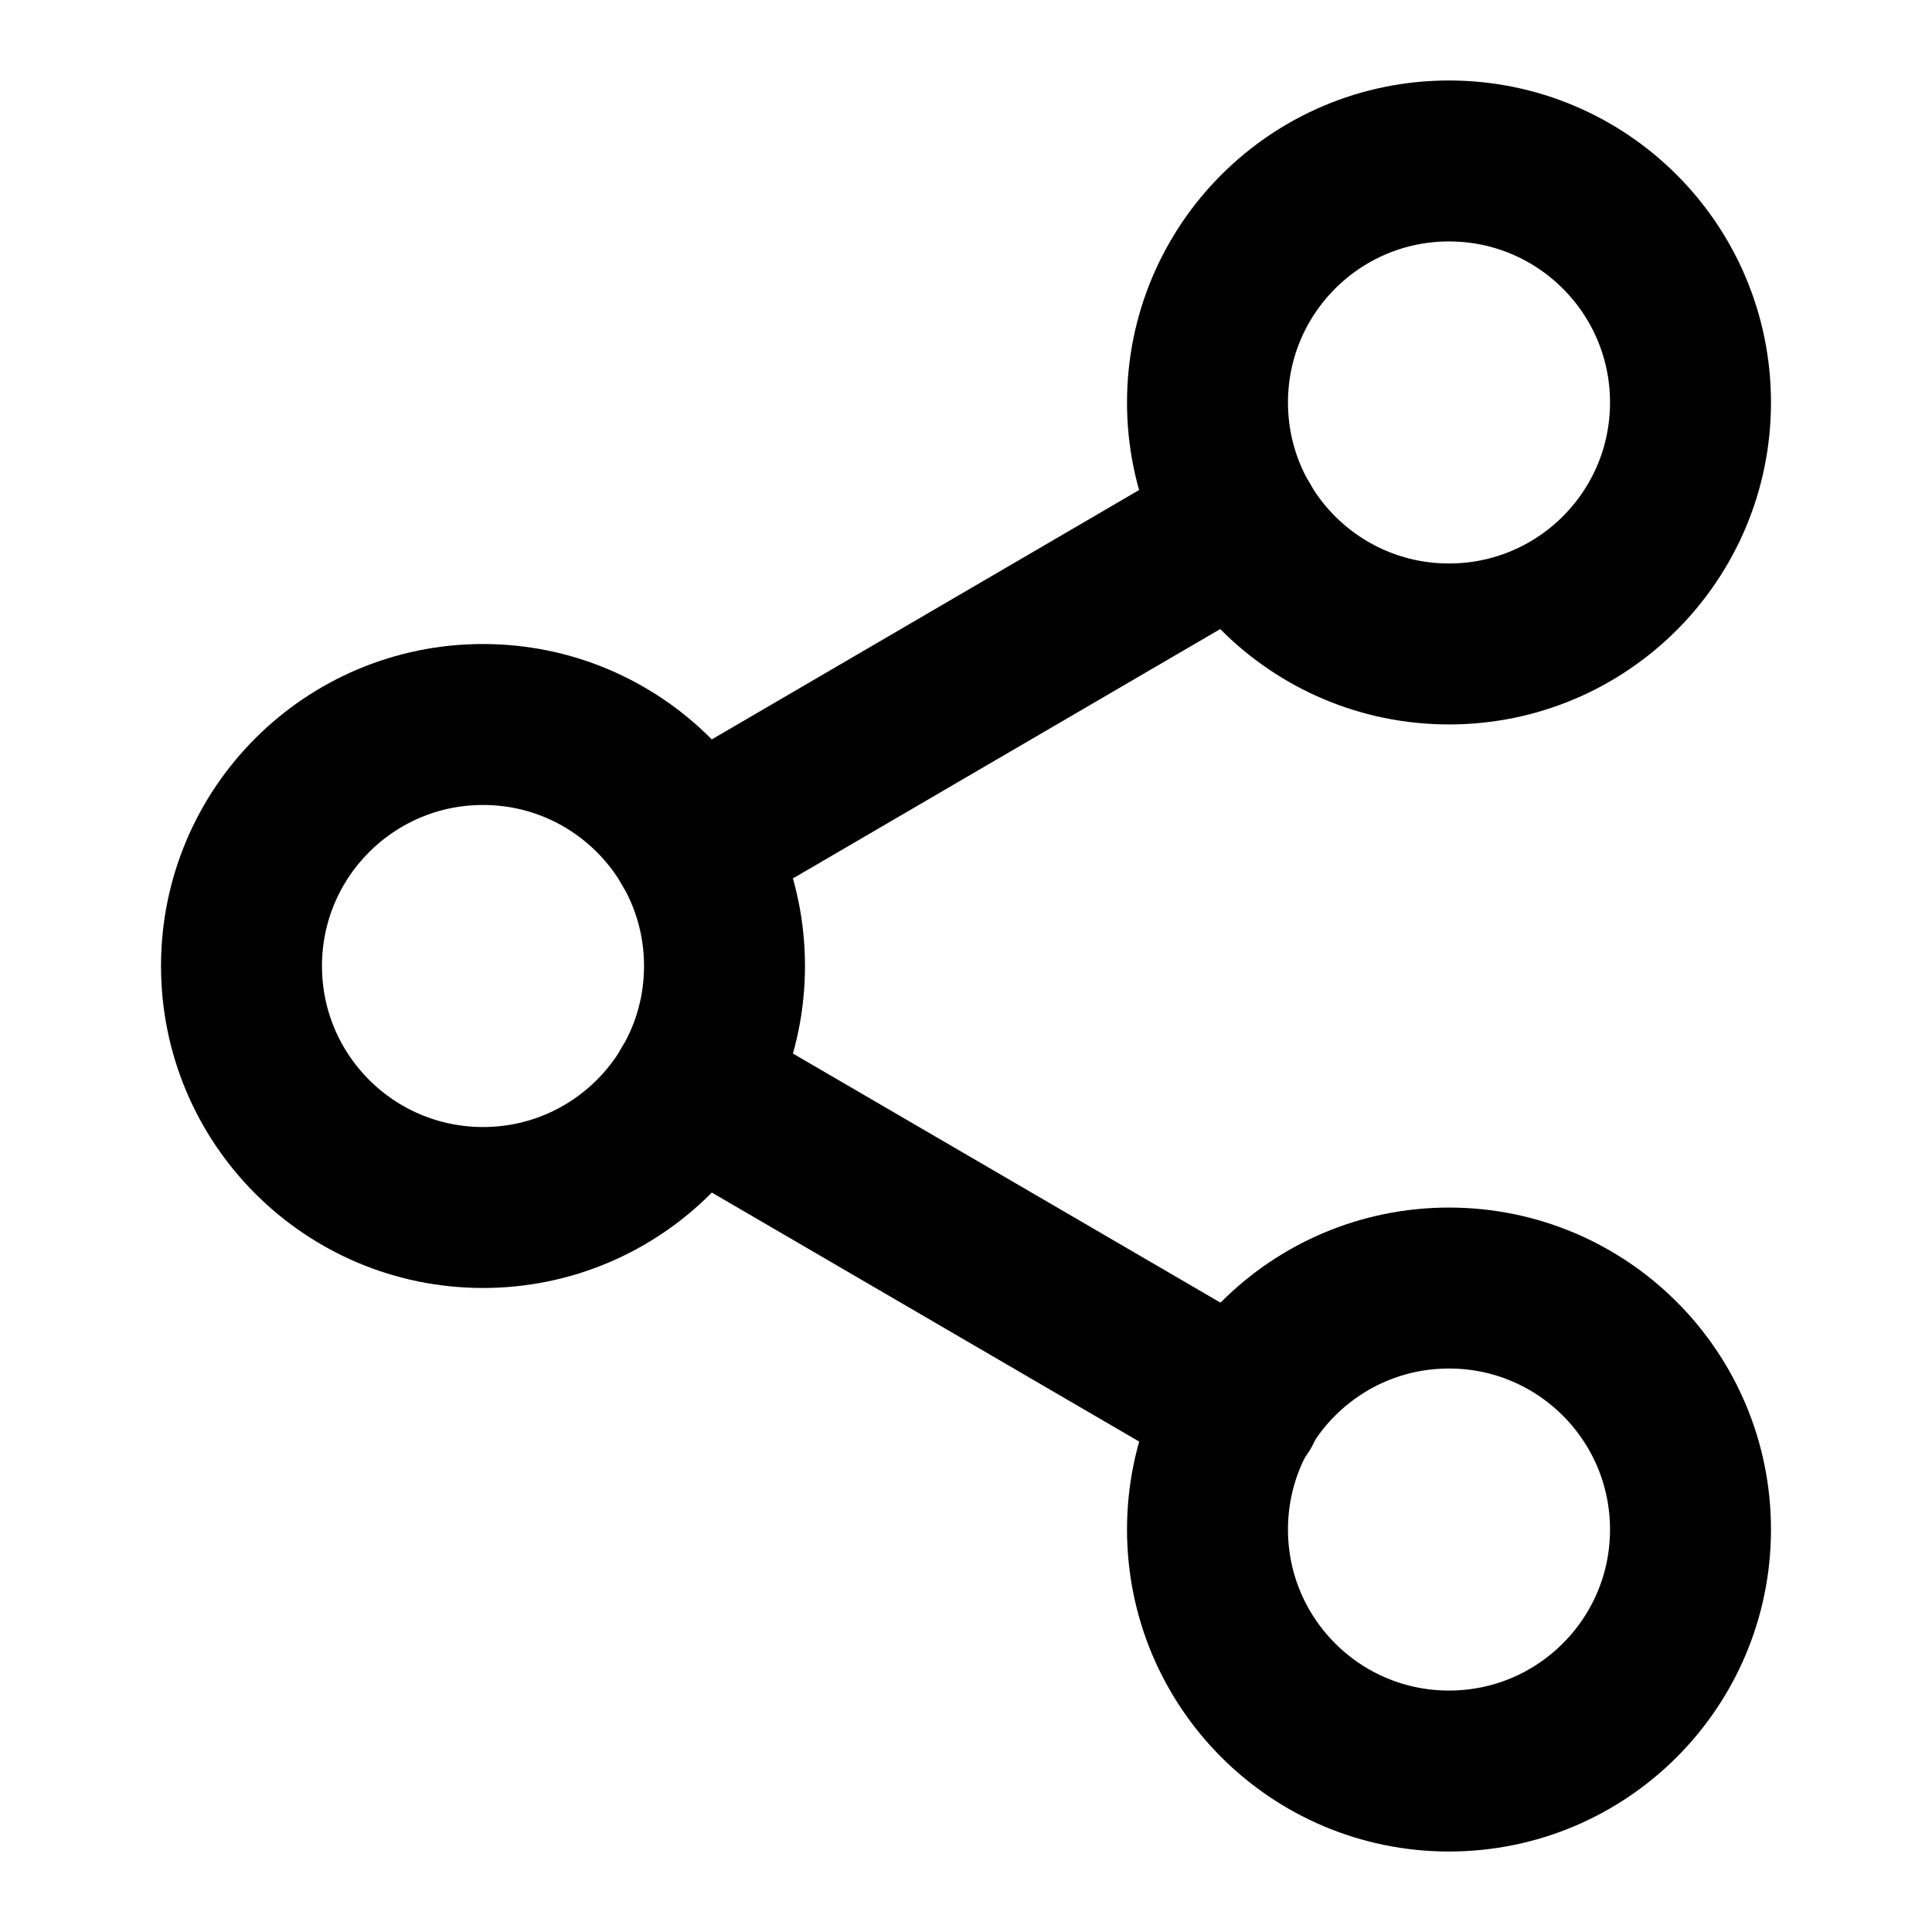
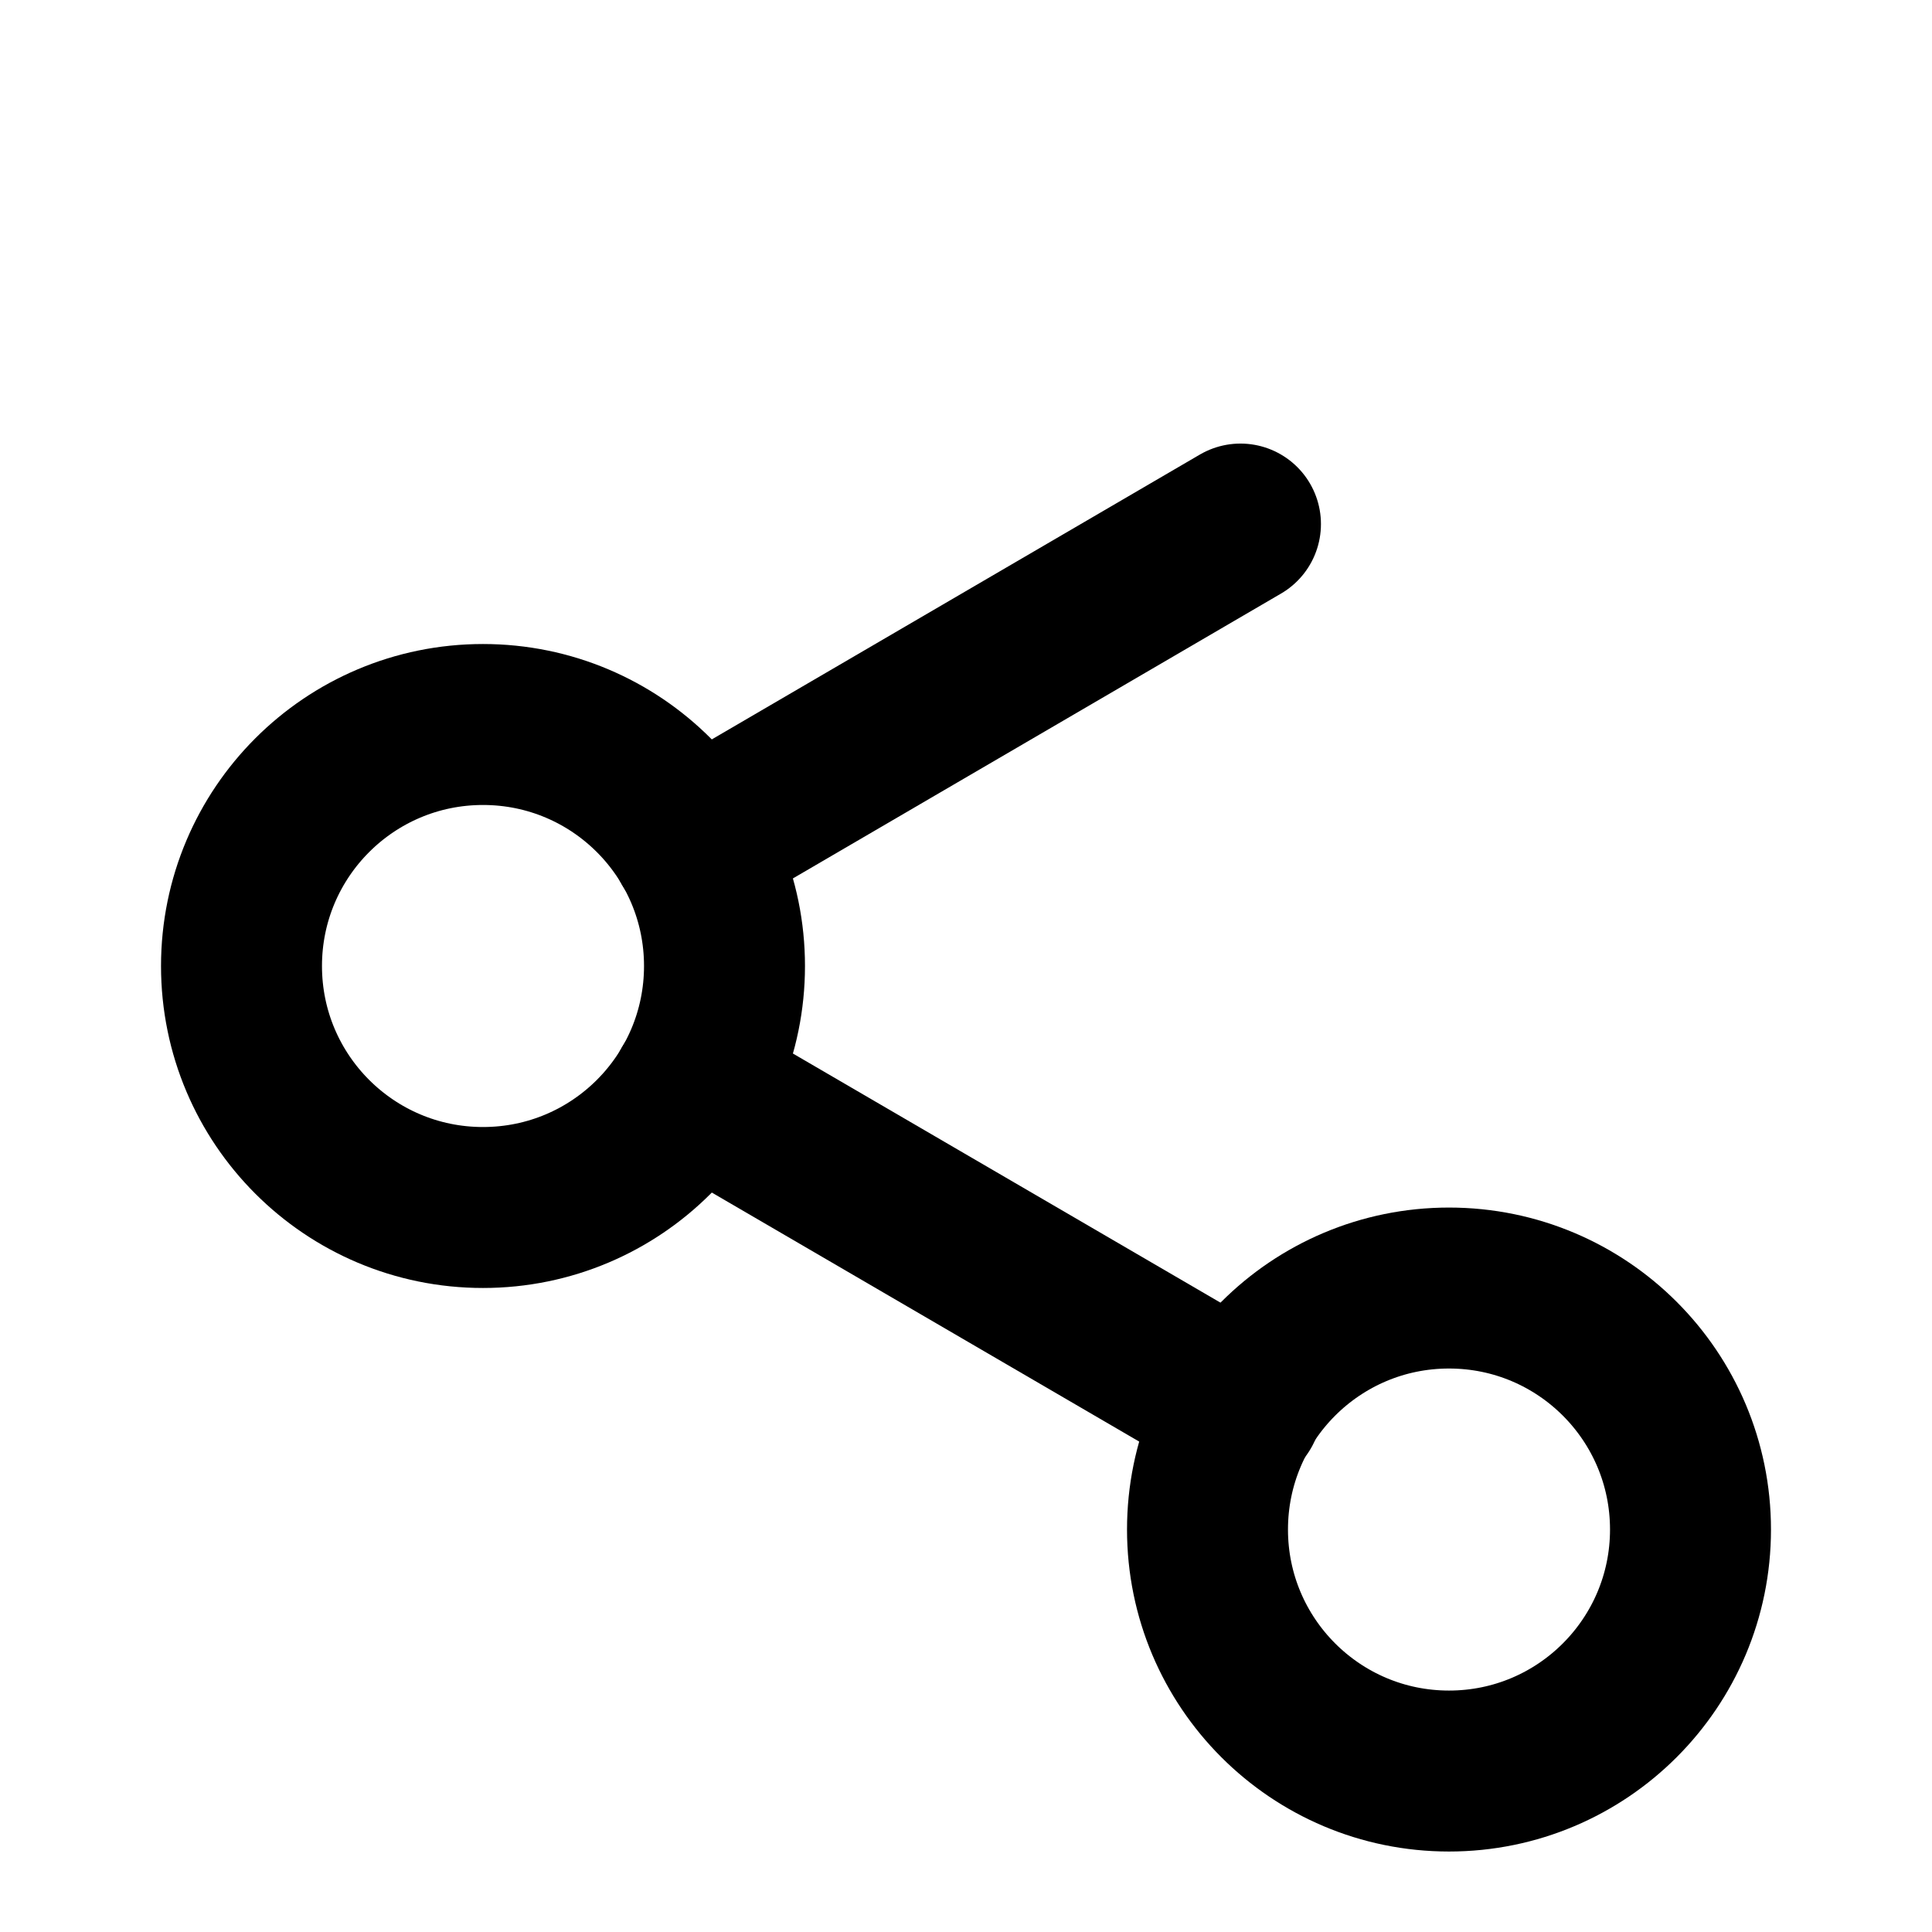
<svg xmlns="http://www.w3.org/2000/svg" width="16" height="16" viewBox="0 0 16 16" fill="none">
-   <path d="M12 5.333C13.105 5.333 14 4.438 14 3.333C14 2.229 13.105 1.333 12 1.333C10.895 1.333 10 2.229 10 3.333C10 4.438 10.895 5.333 12 5.333Z" stroke="black" stroke-width="1.333" stroke-linecap="round" stroke-linejoin="round" />
  <path d="M4 10C5.105 10 6 9.105 6 8C6 6.895 5.105 6 4 6C2.895 6 2 6.895 2 8C2 9.105 2.895 10 4 10Z" stroke="black" stroke-width="1.333" stroke-linecap="round" stroke-linejoin="round" />
  <path d="M12 14.667C13.105 14.667 14 13.771 14 12.667C14 11.562 13.105 10.667 12 10.667C10.895 10.667 10 11.562 10 12.667C10 13.771 10.895 14.667 12 14.667Z" stroke="black" stroke-width="1.333" stroke-linecap="round" stroke-linejoin="round" />
  <path d="M5.727 9.007L10.28 11.66" stroke="black" stroke-width="1.333" stroke-linecap="round" stroke-linejoin="round" />
  <path d="M10.273 4.34L5.727 6.993" stroke="black" stroke-width="1.333" stroke-linecap="round" stroke-linejoin="round" />
</svg>